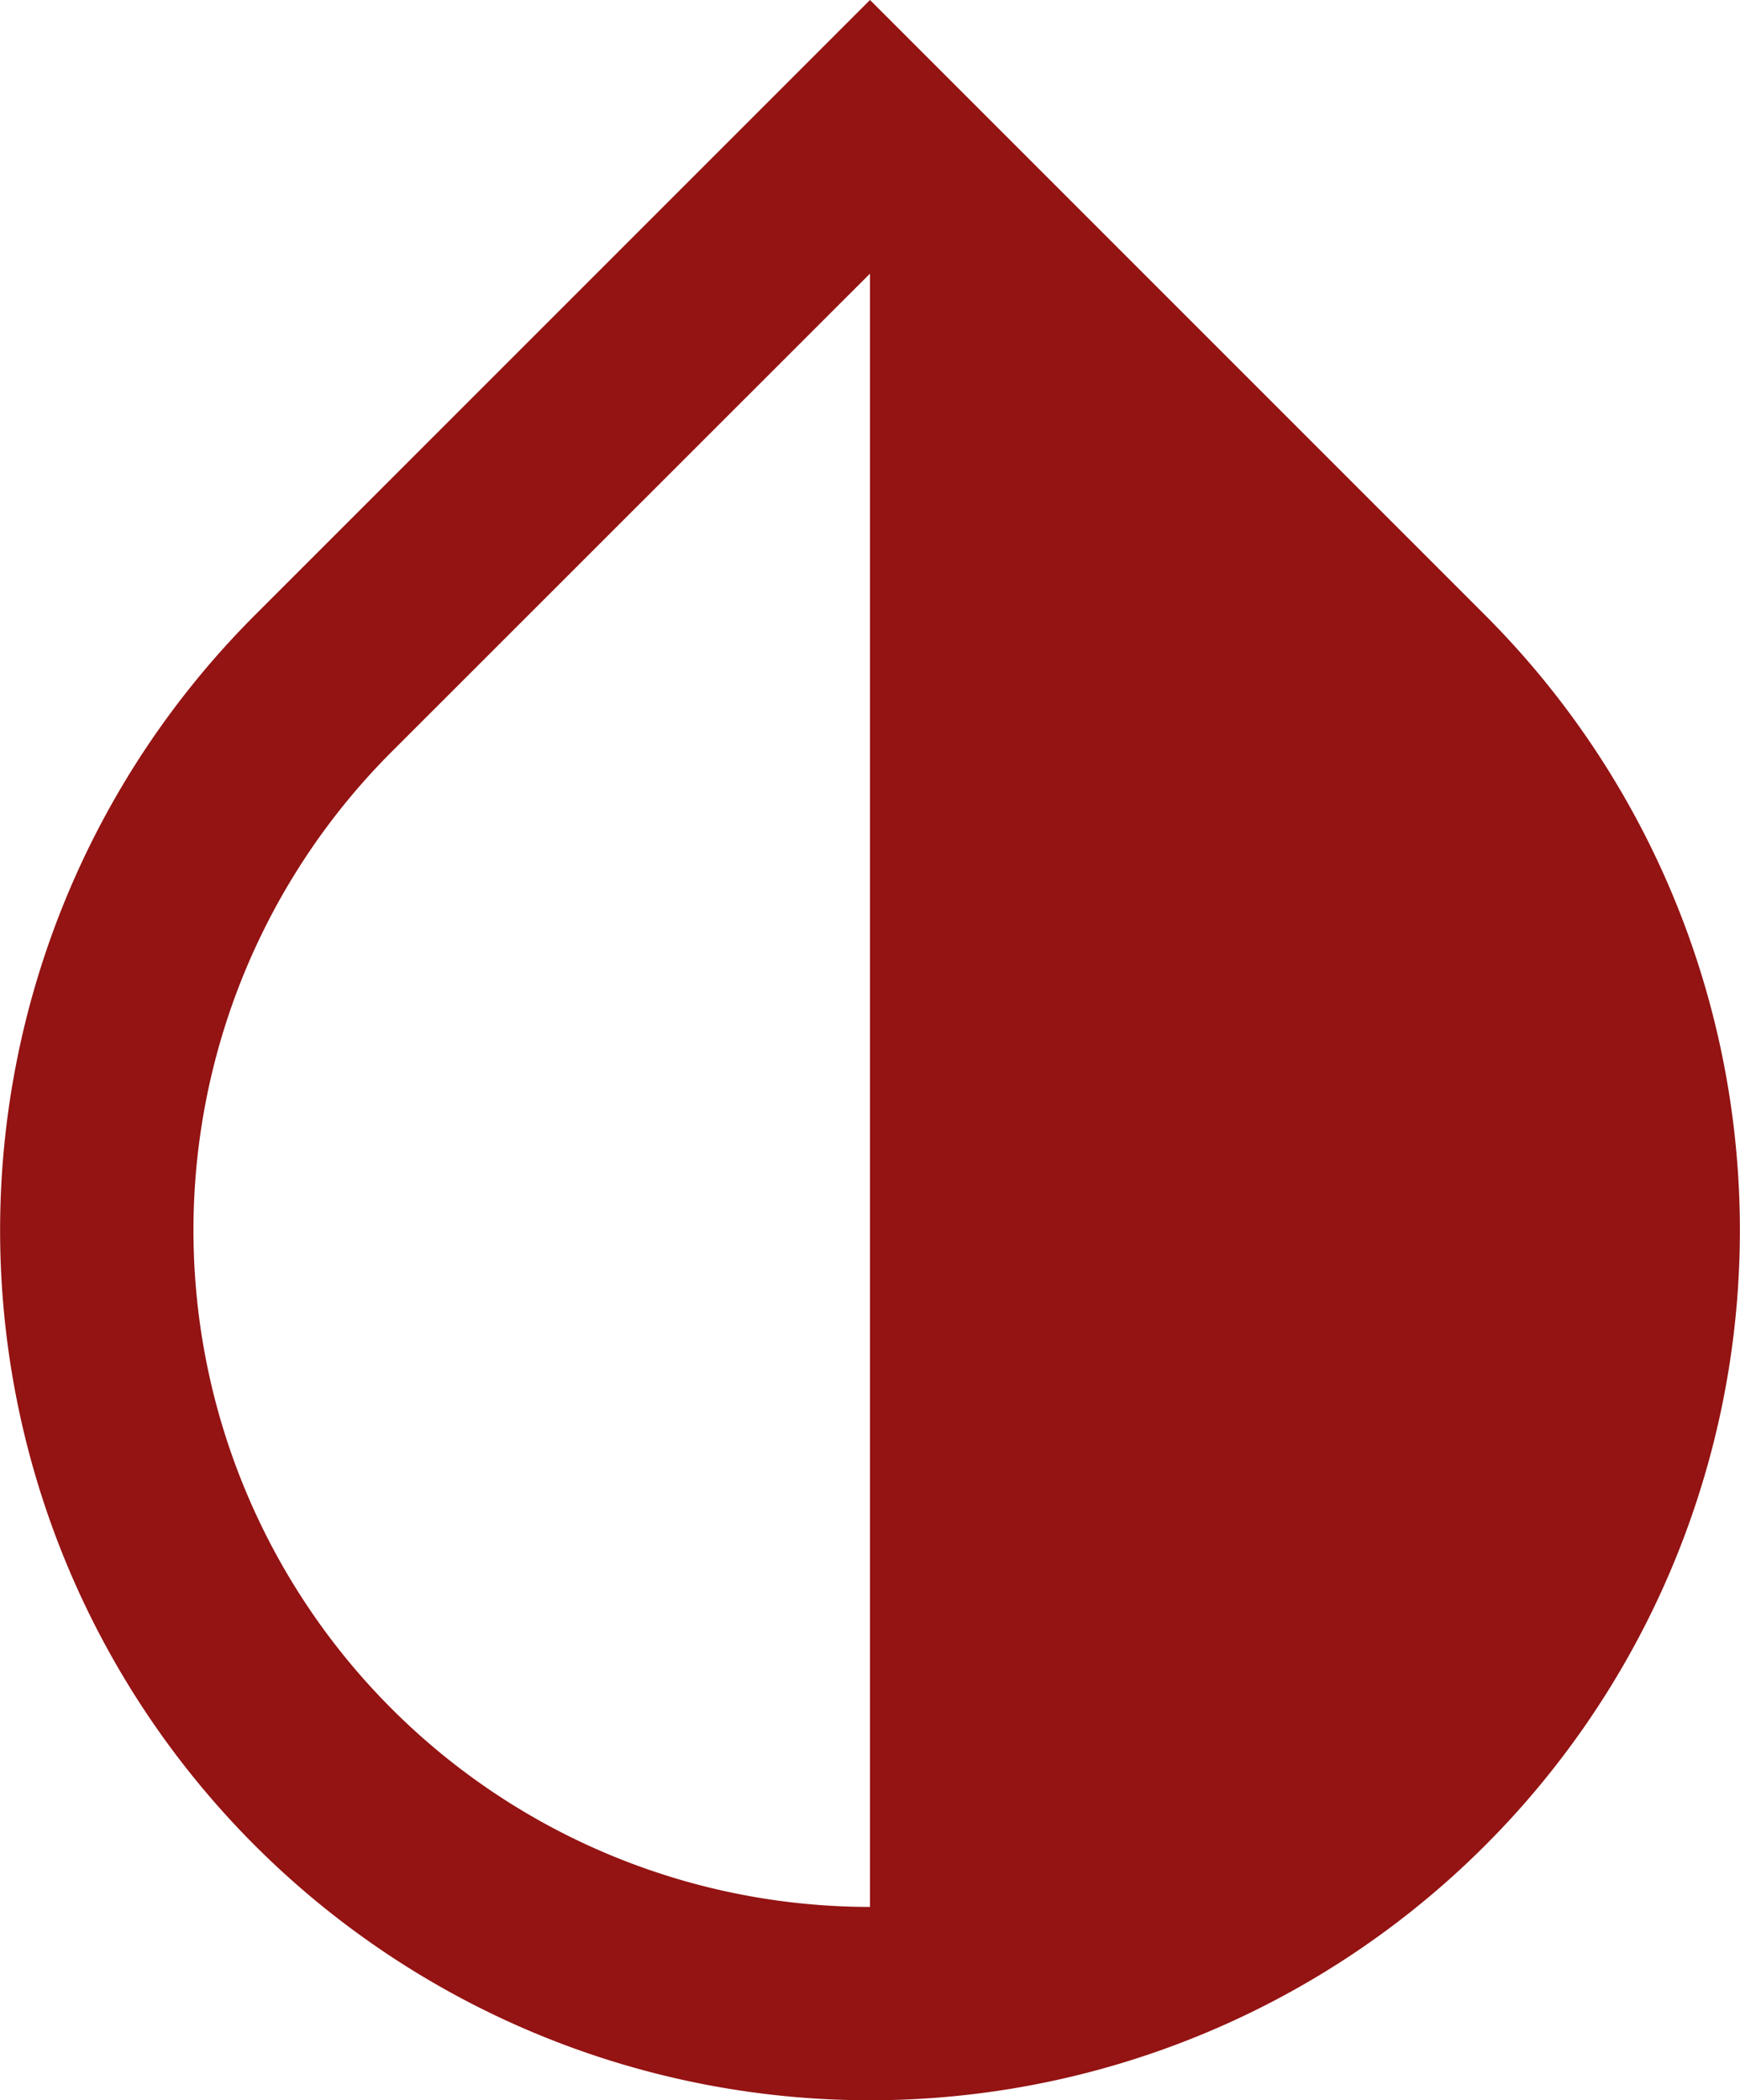
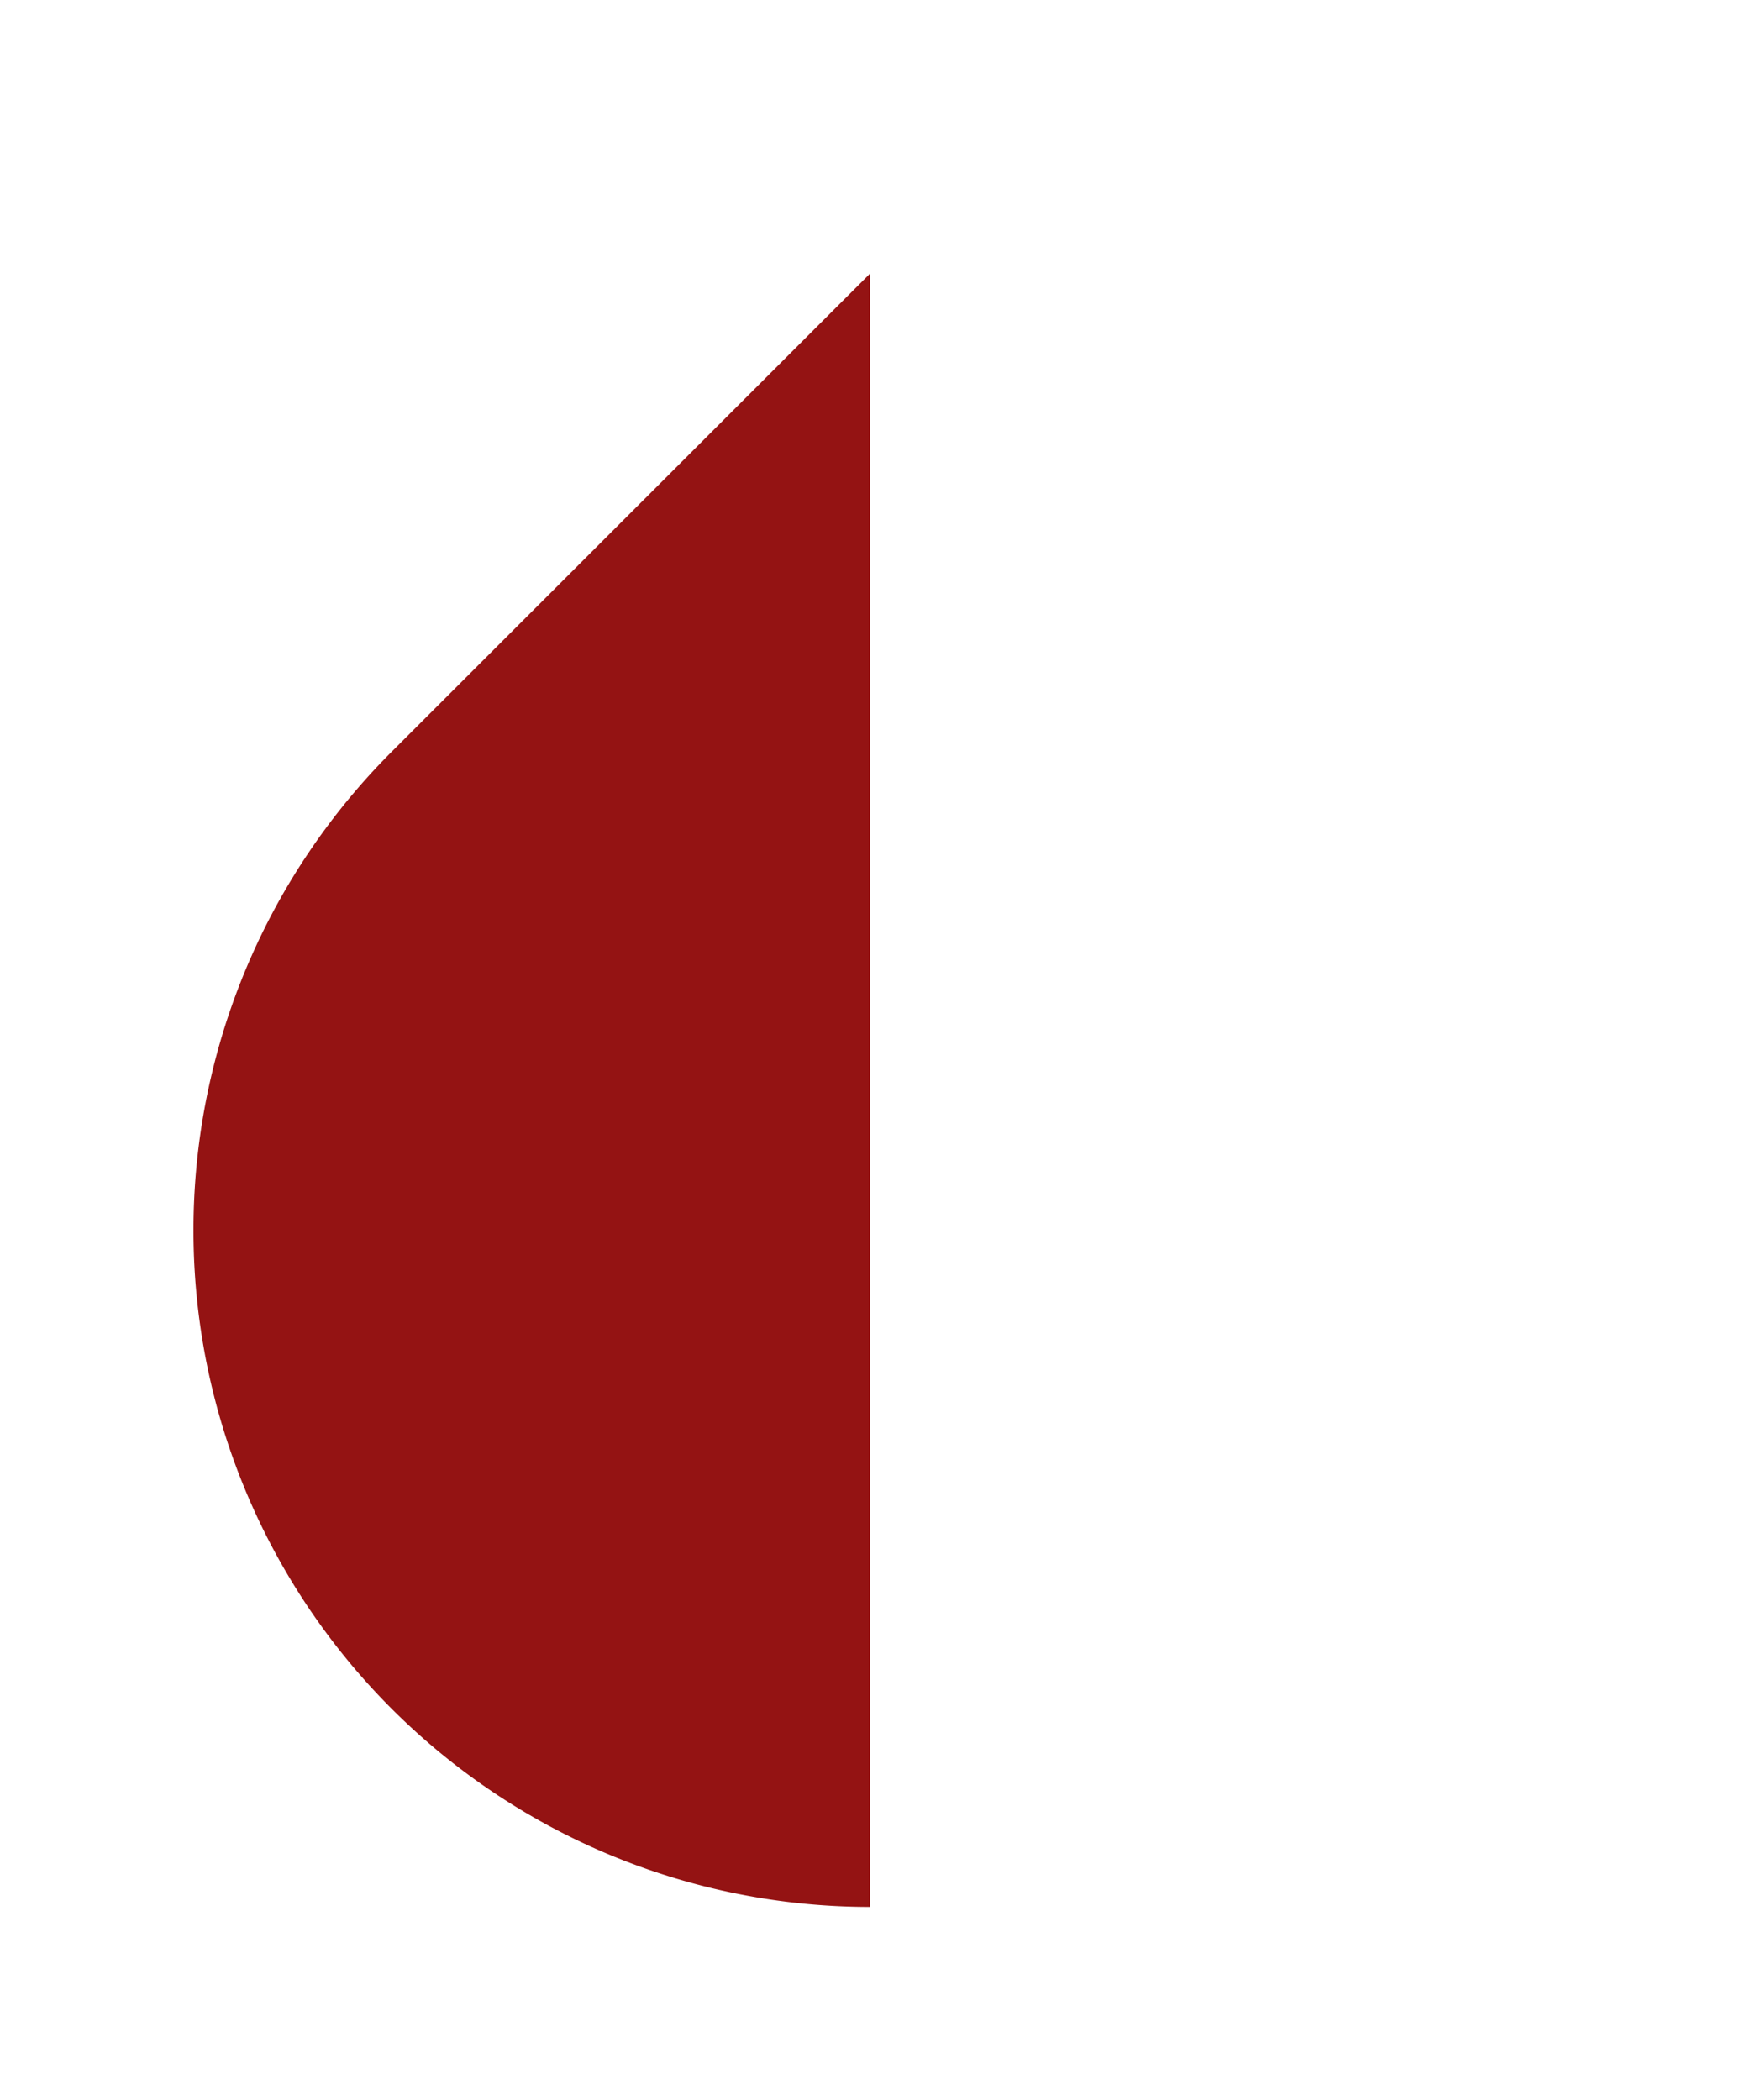
<svg xmlns="http://www.w3.org/2000/svg" id="Raggruppa_27035" data-name="Raggruppa 27035" width="16.078" height="19.406" viewBox="0 0 16.078 19.406">
-   <path id="Tracciato_27957" data-name="Tracciato 27957" d="M14.037,2.272,8.353,7.956a8.038,8.038,0,1,0,11.368,0ZM9.616,9.219,14.037,4.8V19.891A6.252,6.252,0,0,1,9.616,9.219Z" transform="translate(-5.998 -2.272)" fill="#941313" fill-rule="evenodd" />
+   <path id="Tracciato_27957" data-name="Tracciato 27957" d="M14.037,2.272,8.353,7.956ZM9.616,9.219,14.037,4.8V19.891A6.252,6.252,0,0,1,9.616,9.219Z" transform="translate(-5.998 -2.272)" fill="#941313" fill-rule="evenodd" />
</svg>